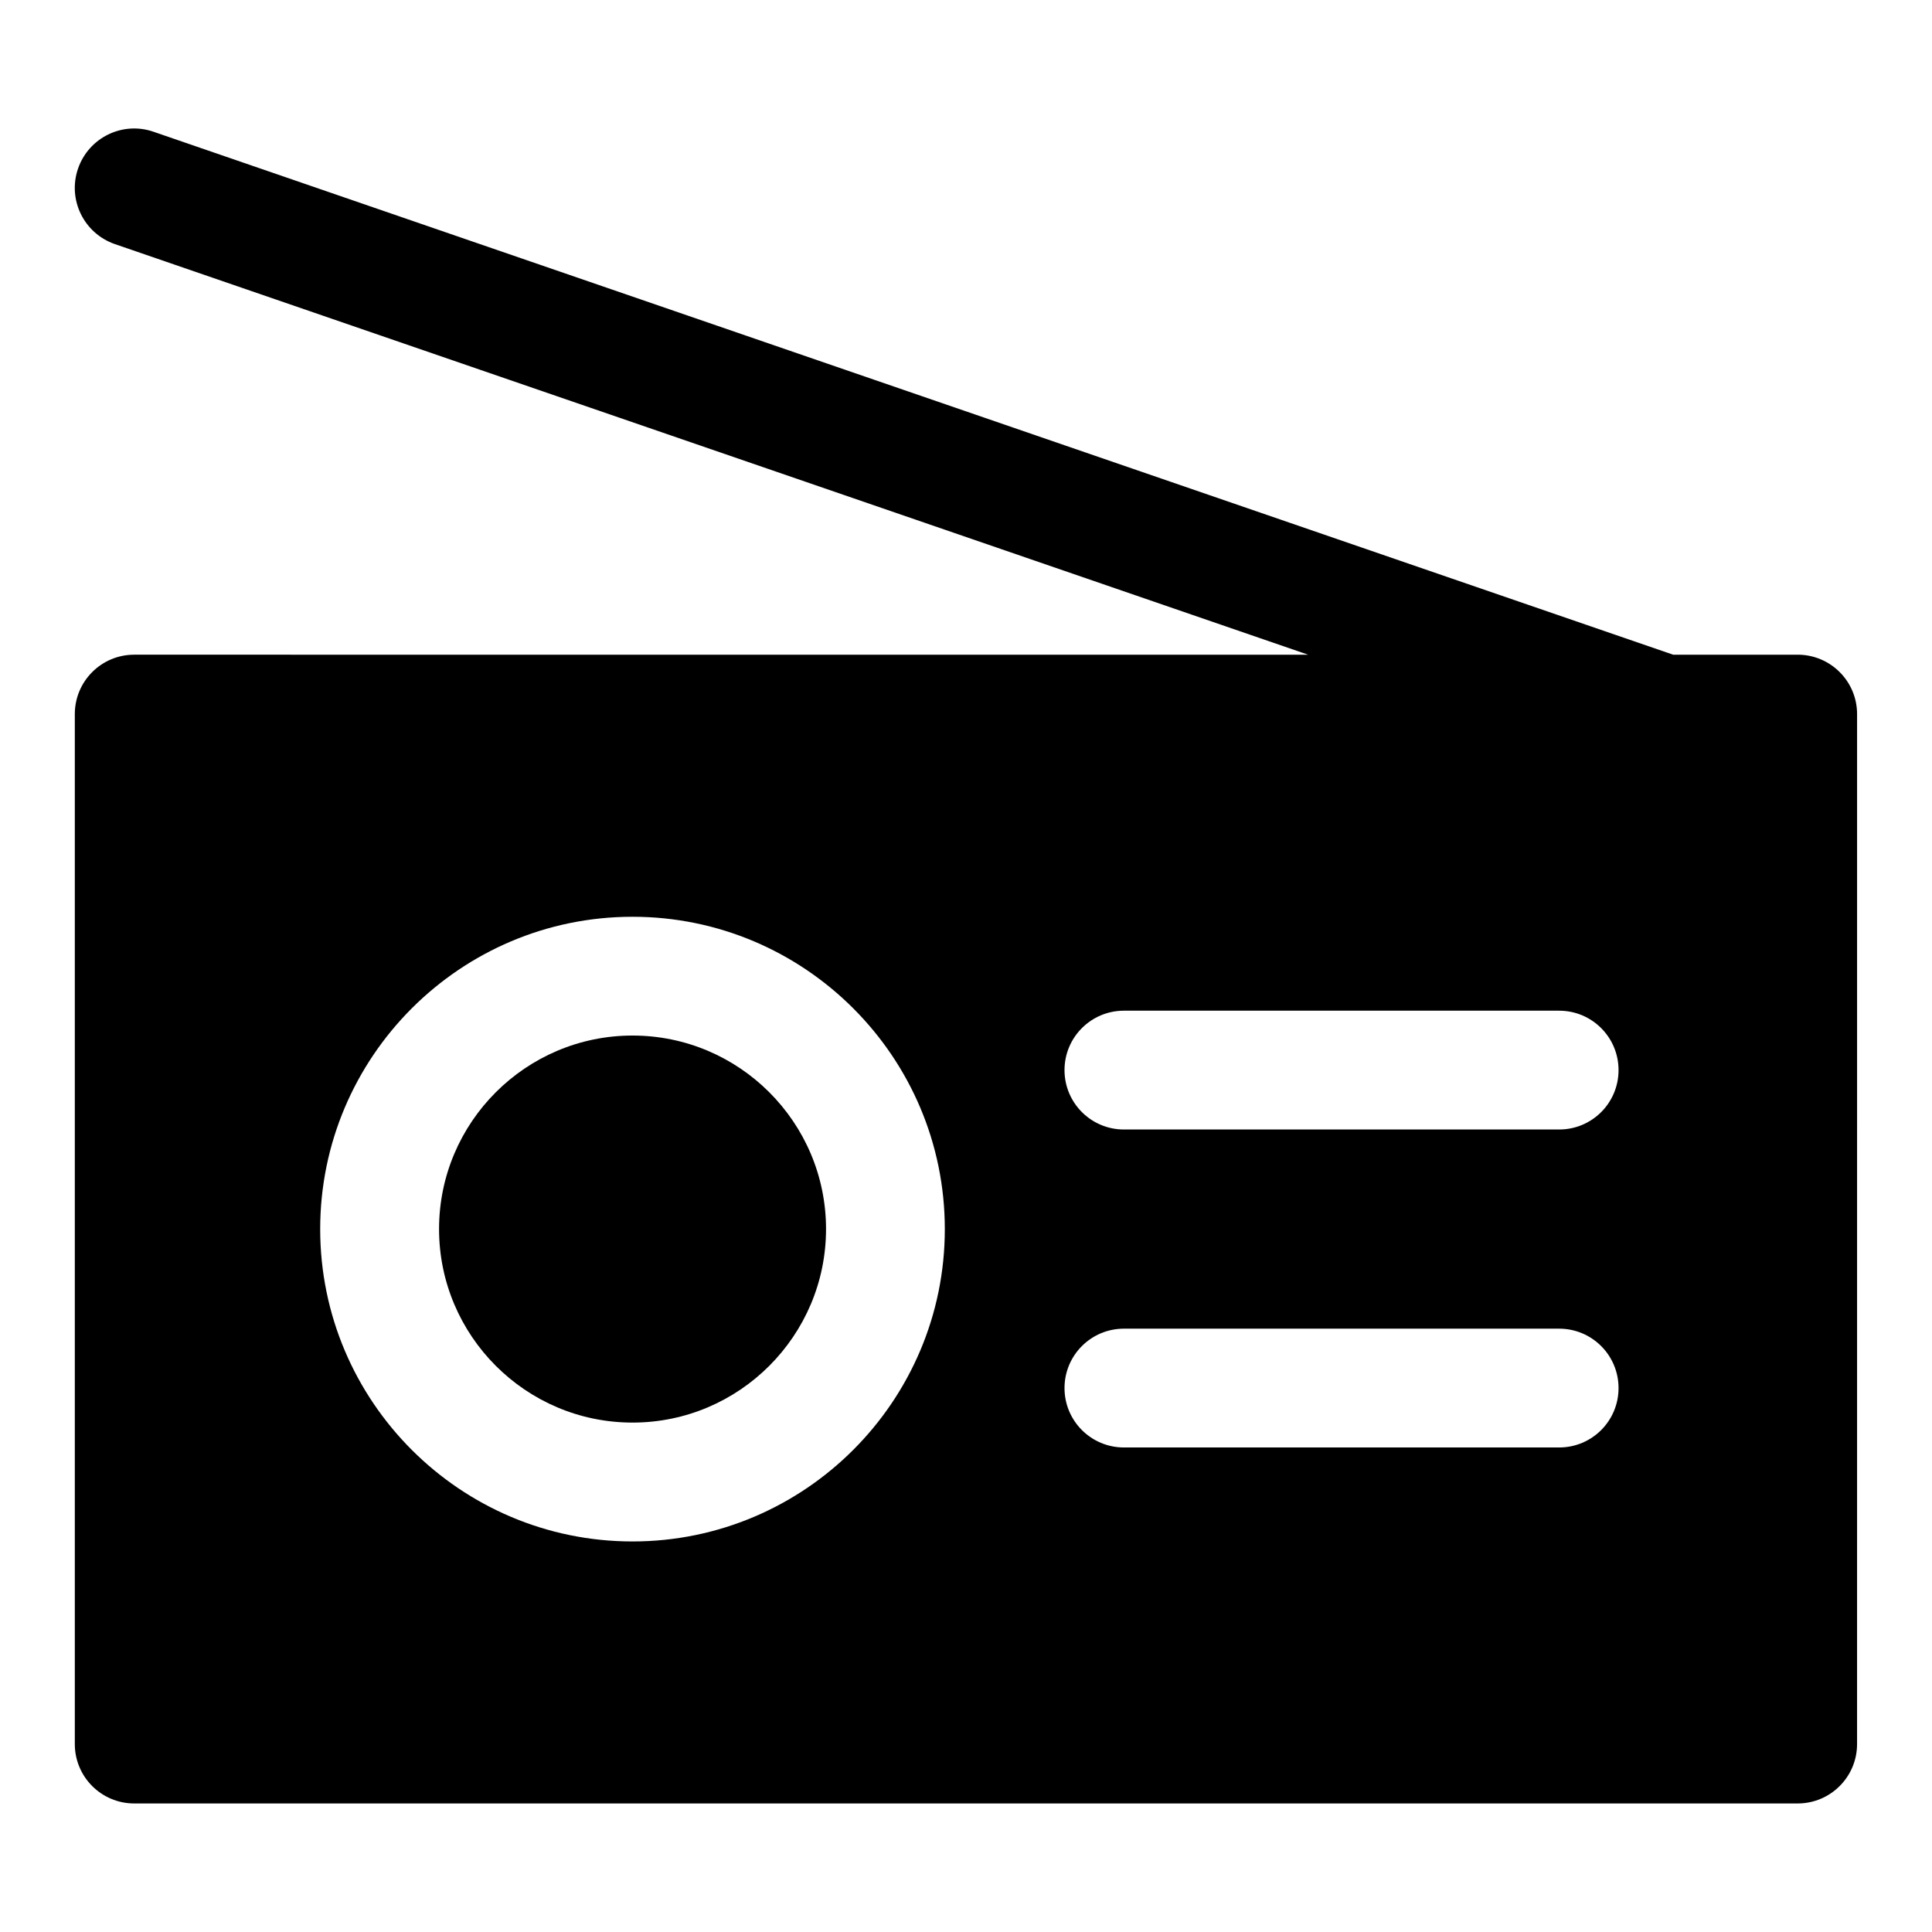
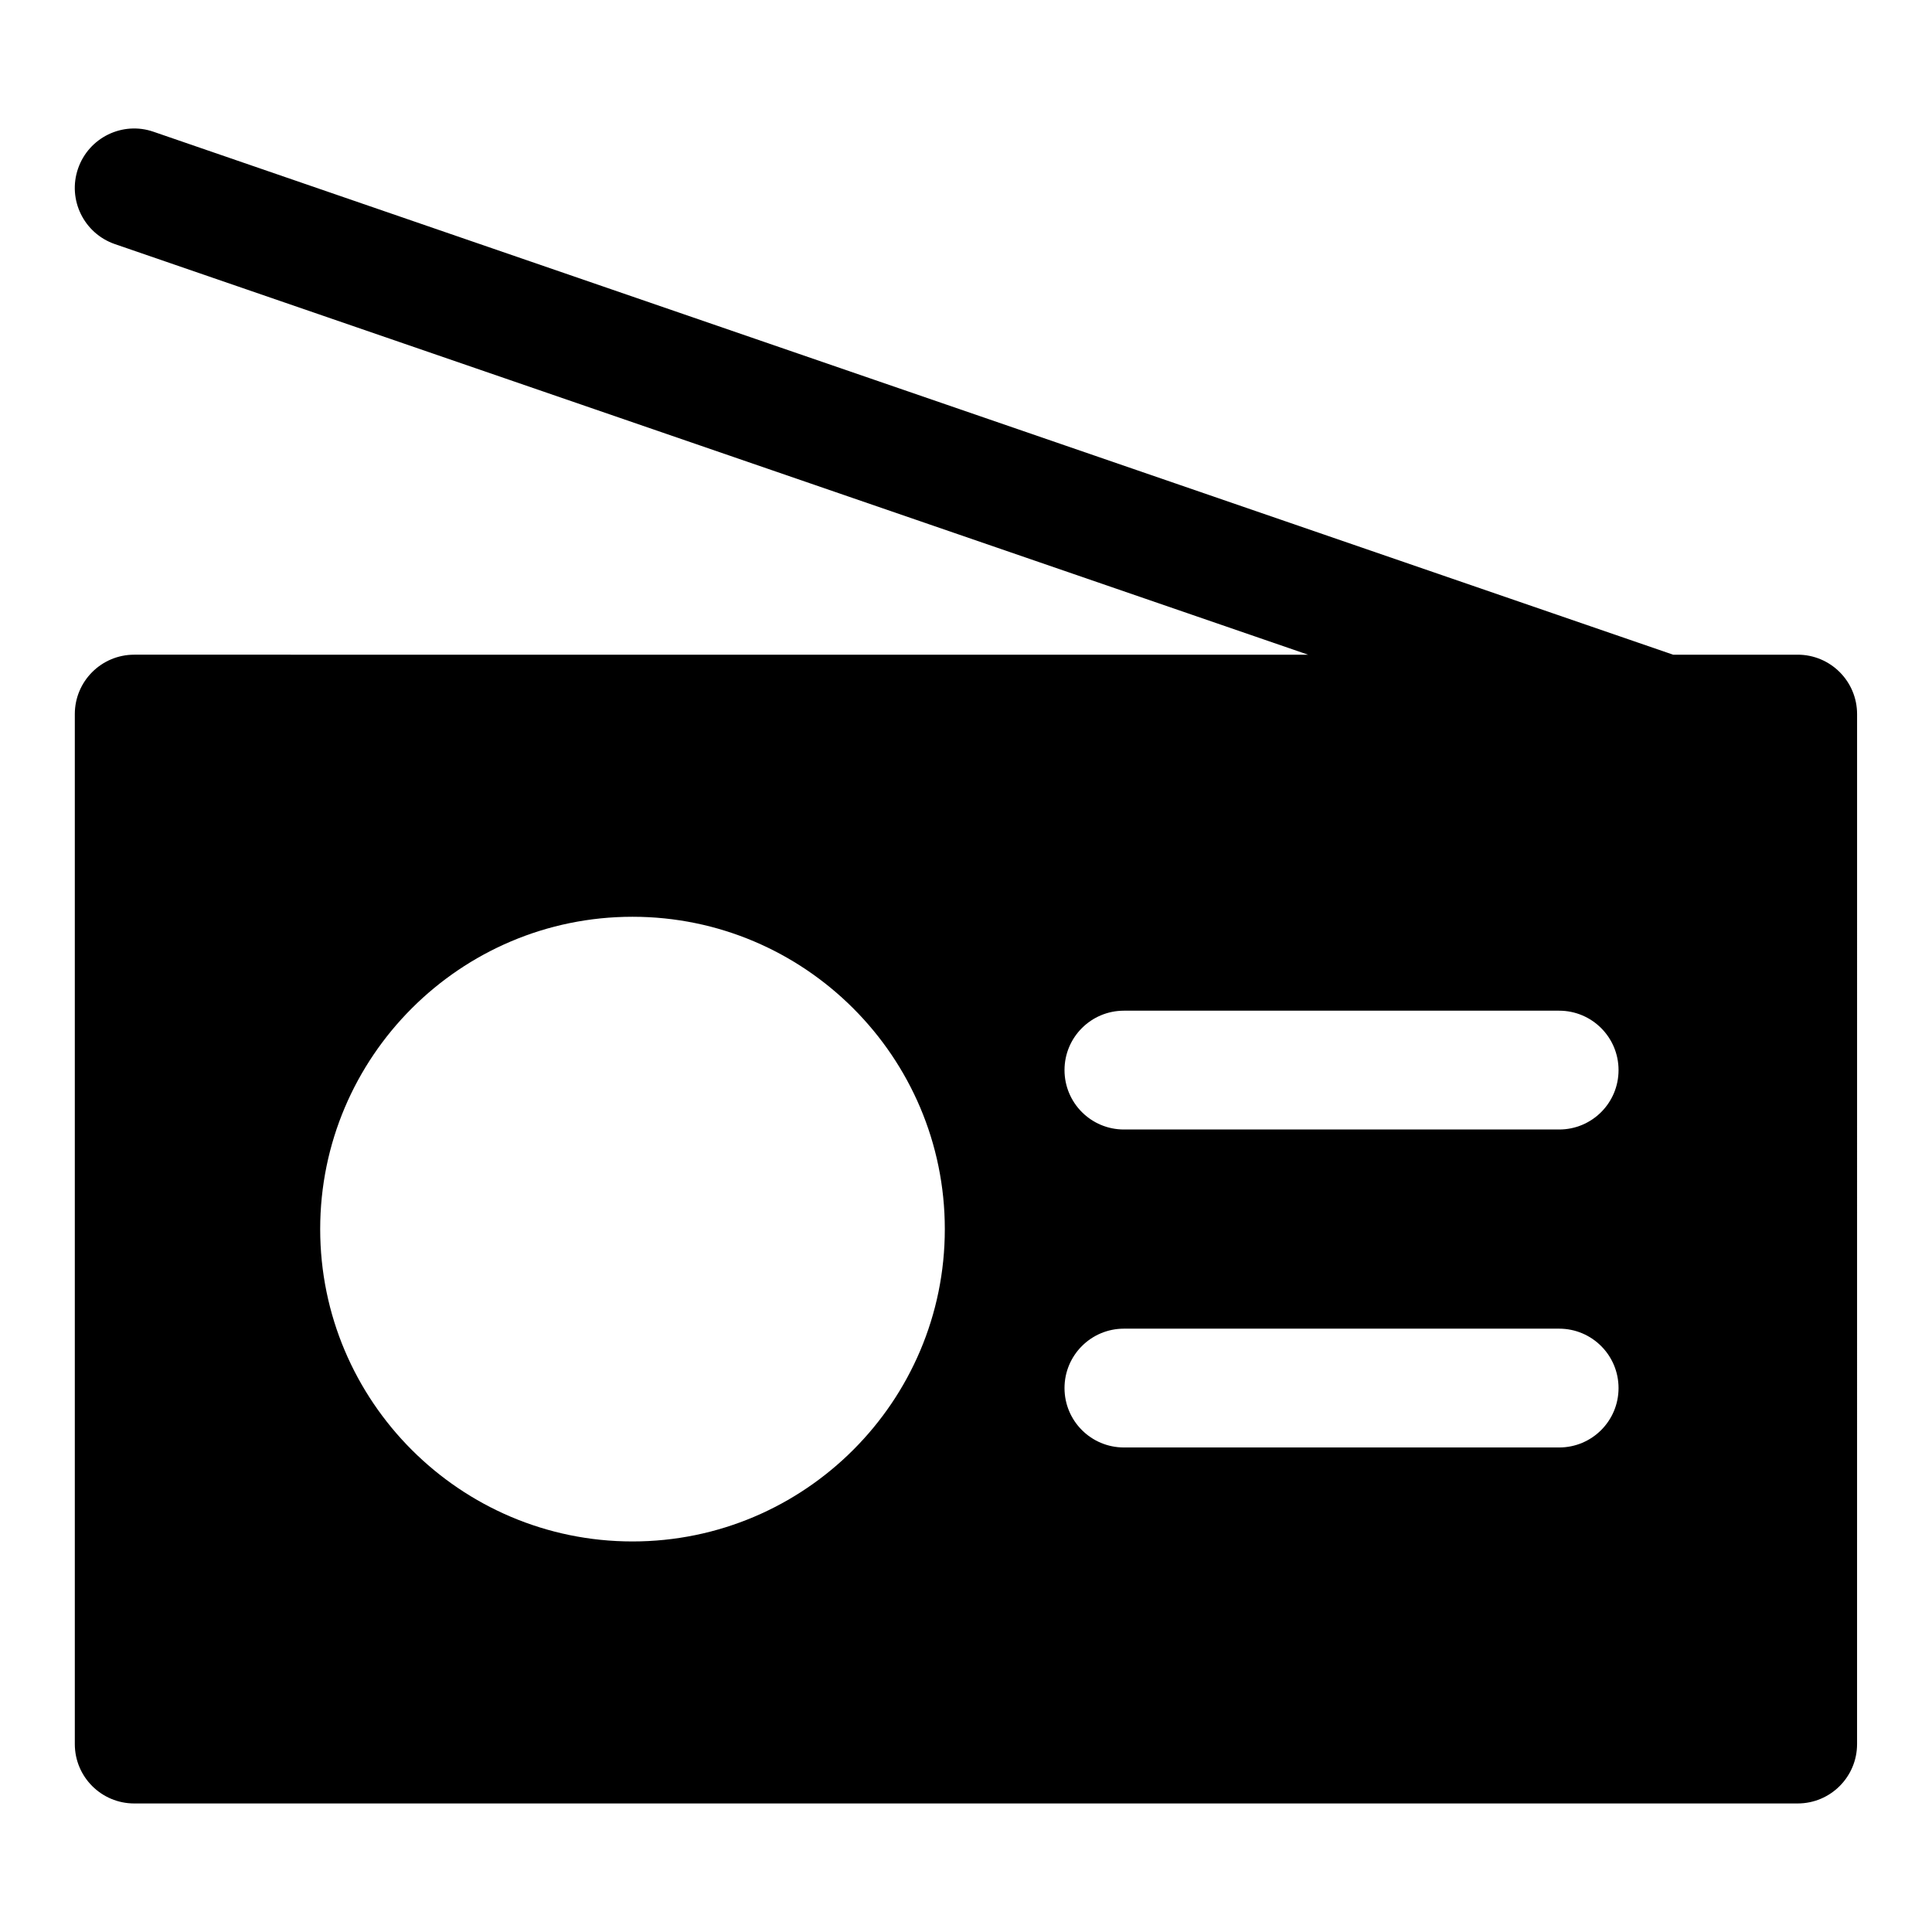
<svg xmlns="http://www.w3.org/2000/svg" fill="#000000" width="800px" height="800px" version="1.1" viewBox="144 144 512 512">
  <g>
-     <path d="m311.63 418.43c-28.277 0-51.277 23.004-51.277 51.277 0 28.277 23.004 51.293 51.277 51.293 28.277 0 51.277-23.02 51.277-51.293 0-28.273-23.004-51.277-51.277-51.277z" />
    <path d="m620.41 317.5h-33.016l-402.7-138.58c-8.203-2.852-17.176 1.527-20.012 9.762-2.832 8.219 1.543 17.176 9.777 20.012l316.2 108.81-311.09-0.004c-8.691 0-15.742 7.039-15.742 15.742v272.95c0 8.707 7.055 15.742 15.742 15.742h440.83c8.691 0 15.742-7.039 15.742-15.742l0.004-272.95c0-8.703-7.055-15.742-15.746-15.742zm-308.79 235c-45.641 0-82.766-37.125-82.766-82.781 0-45.625 37.125-82.766 82.766-82.766s82.766 37.125 82.766 82.766c0.016 45.641-37.125 82.781-82.766 82.781zm245.57-24.906h-115.34c-8.691 0-15.742-7.039-15.742-15.742 0-8.707 7.055-15.742 15.742-15.742h115.34c8.691 0 15.742 7.039 15.742 15.742s-7.035 15.742-15.742 15.742zm0-84.266h-115.34c-8.691 0-15.742-7.039-15.742-15.742 0-8.707 7.055-15.742 15.742-15.742h115.34c8.691 0 15.742 7.039 15.742 15.742 0 8.707-7.035 15.742-15.742 15.742z" />
  </g>
</svg>